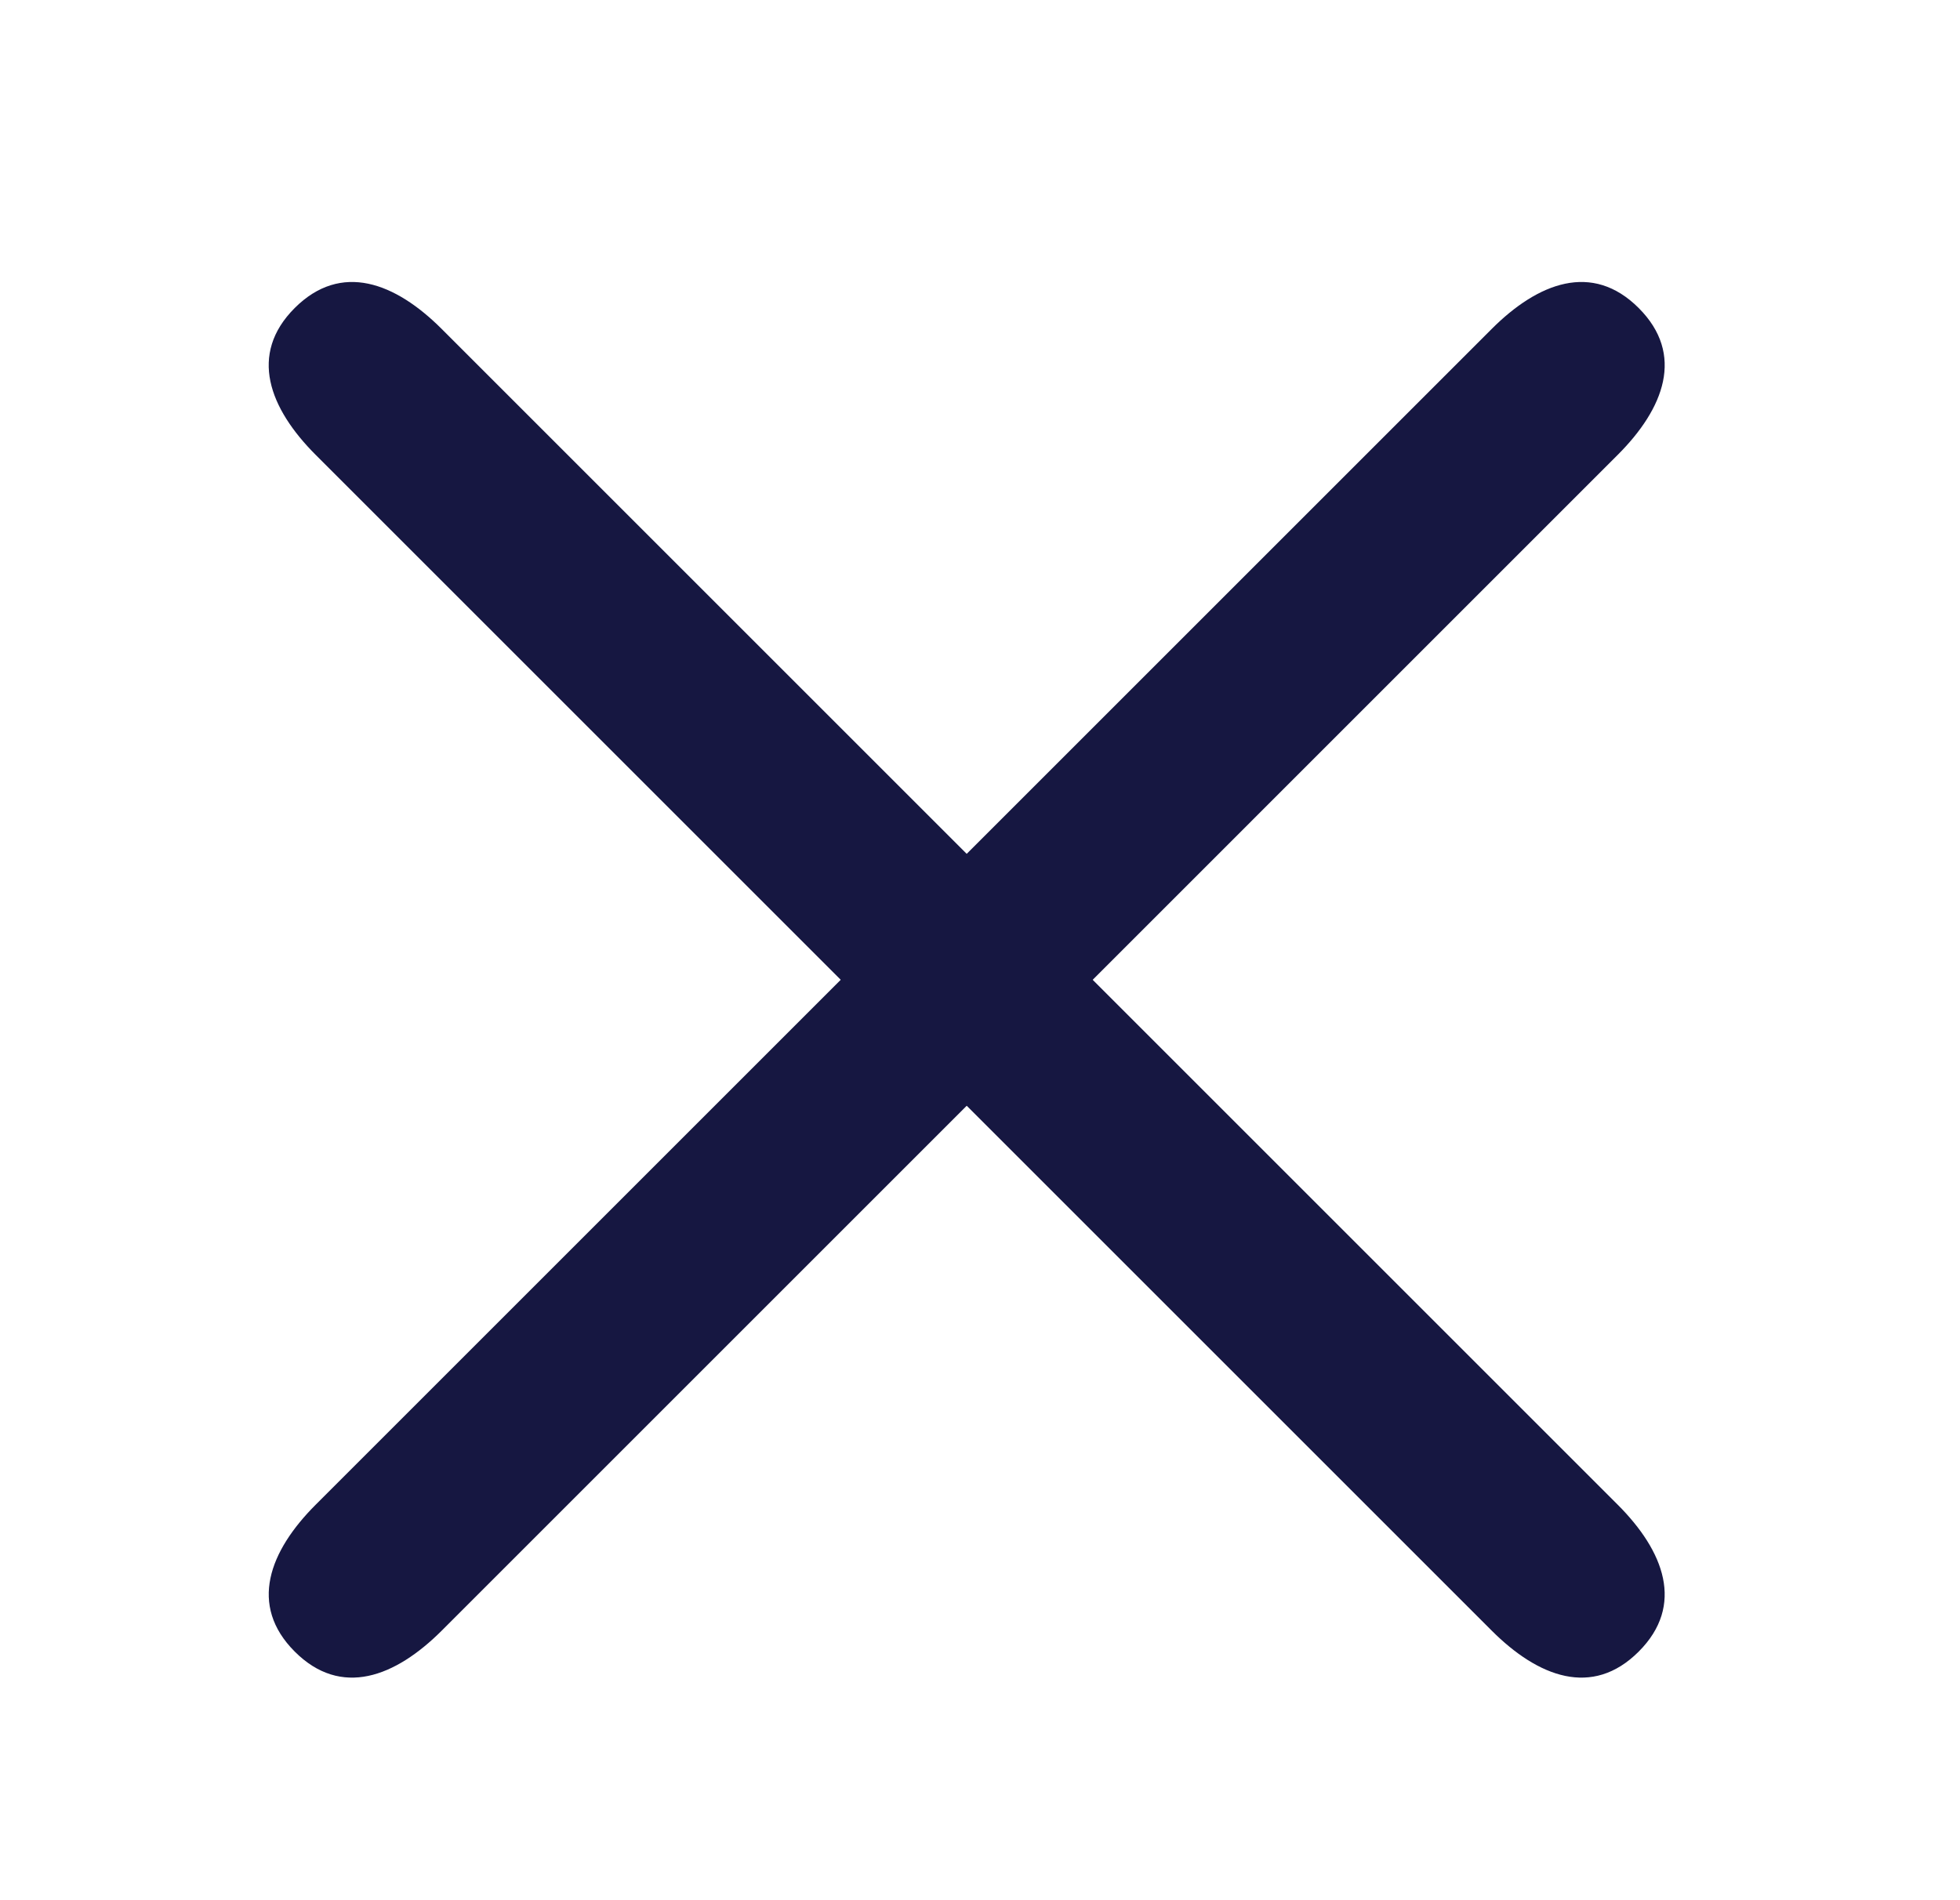
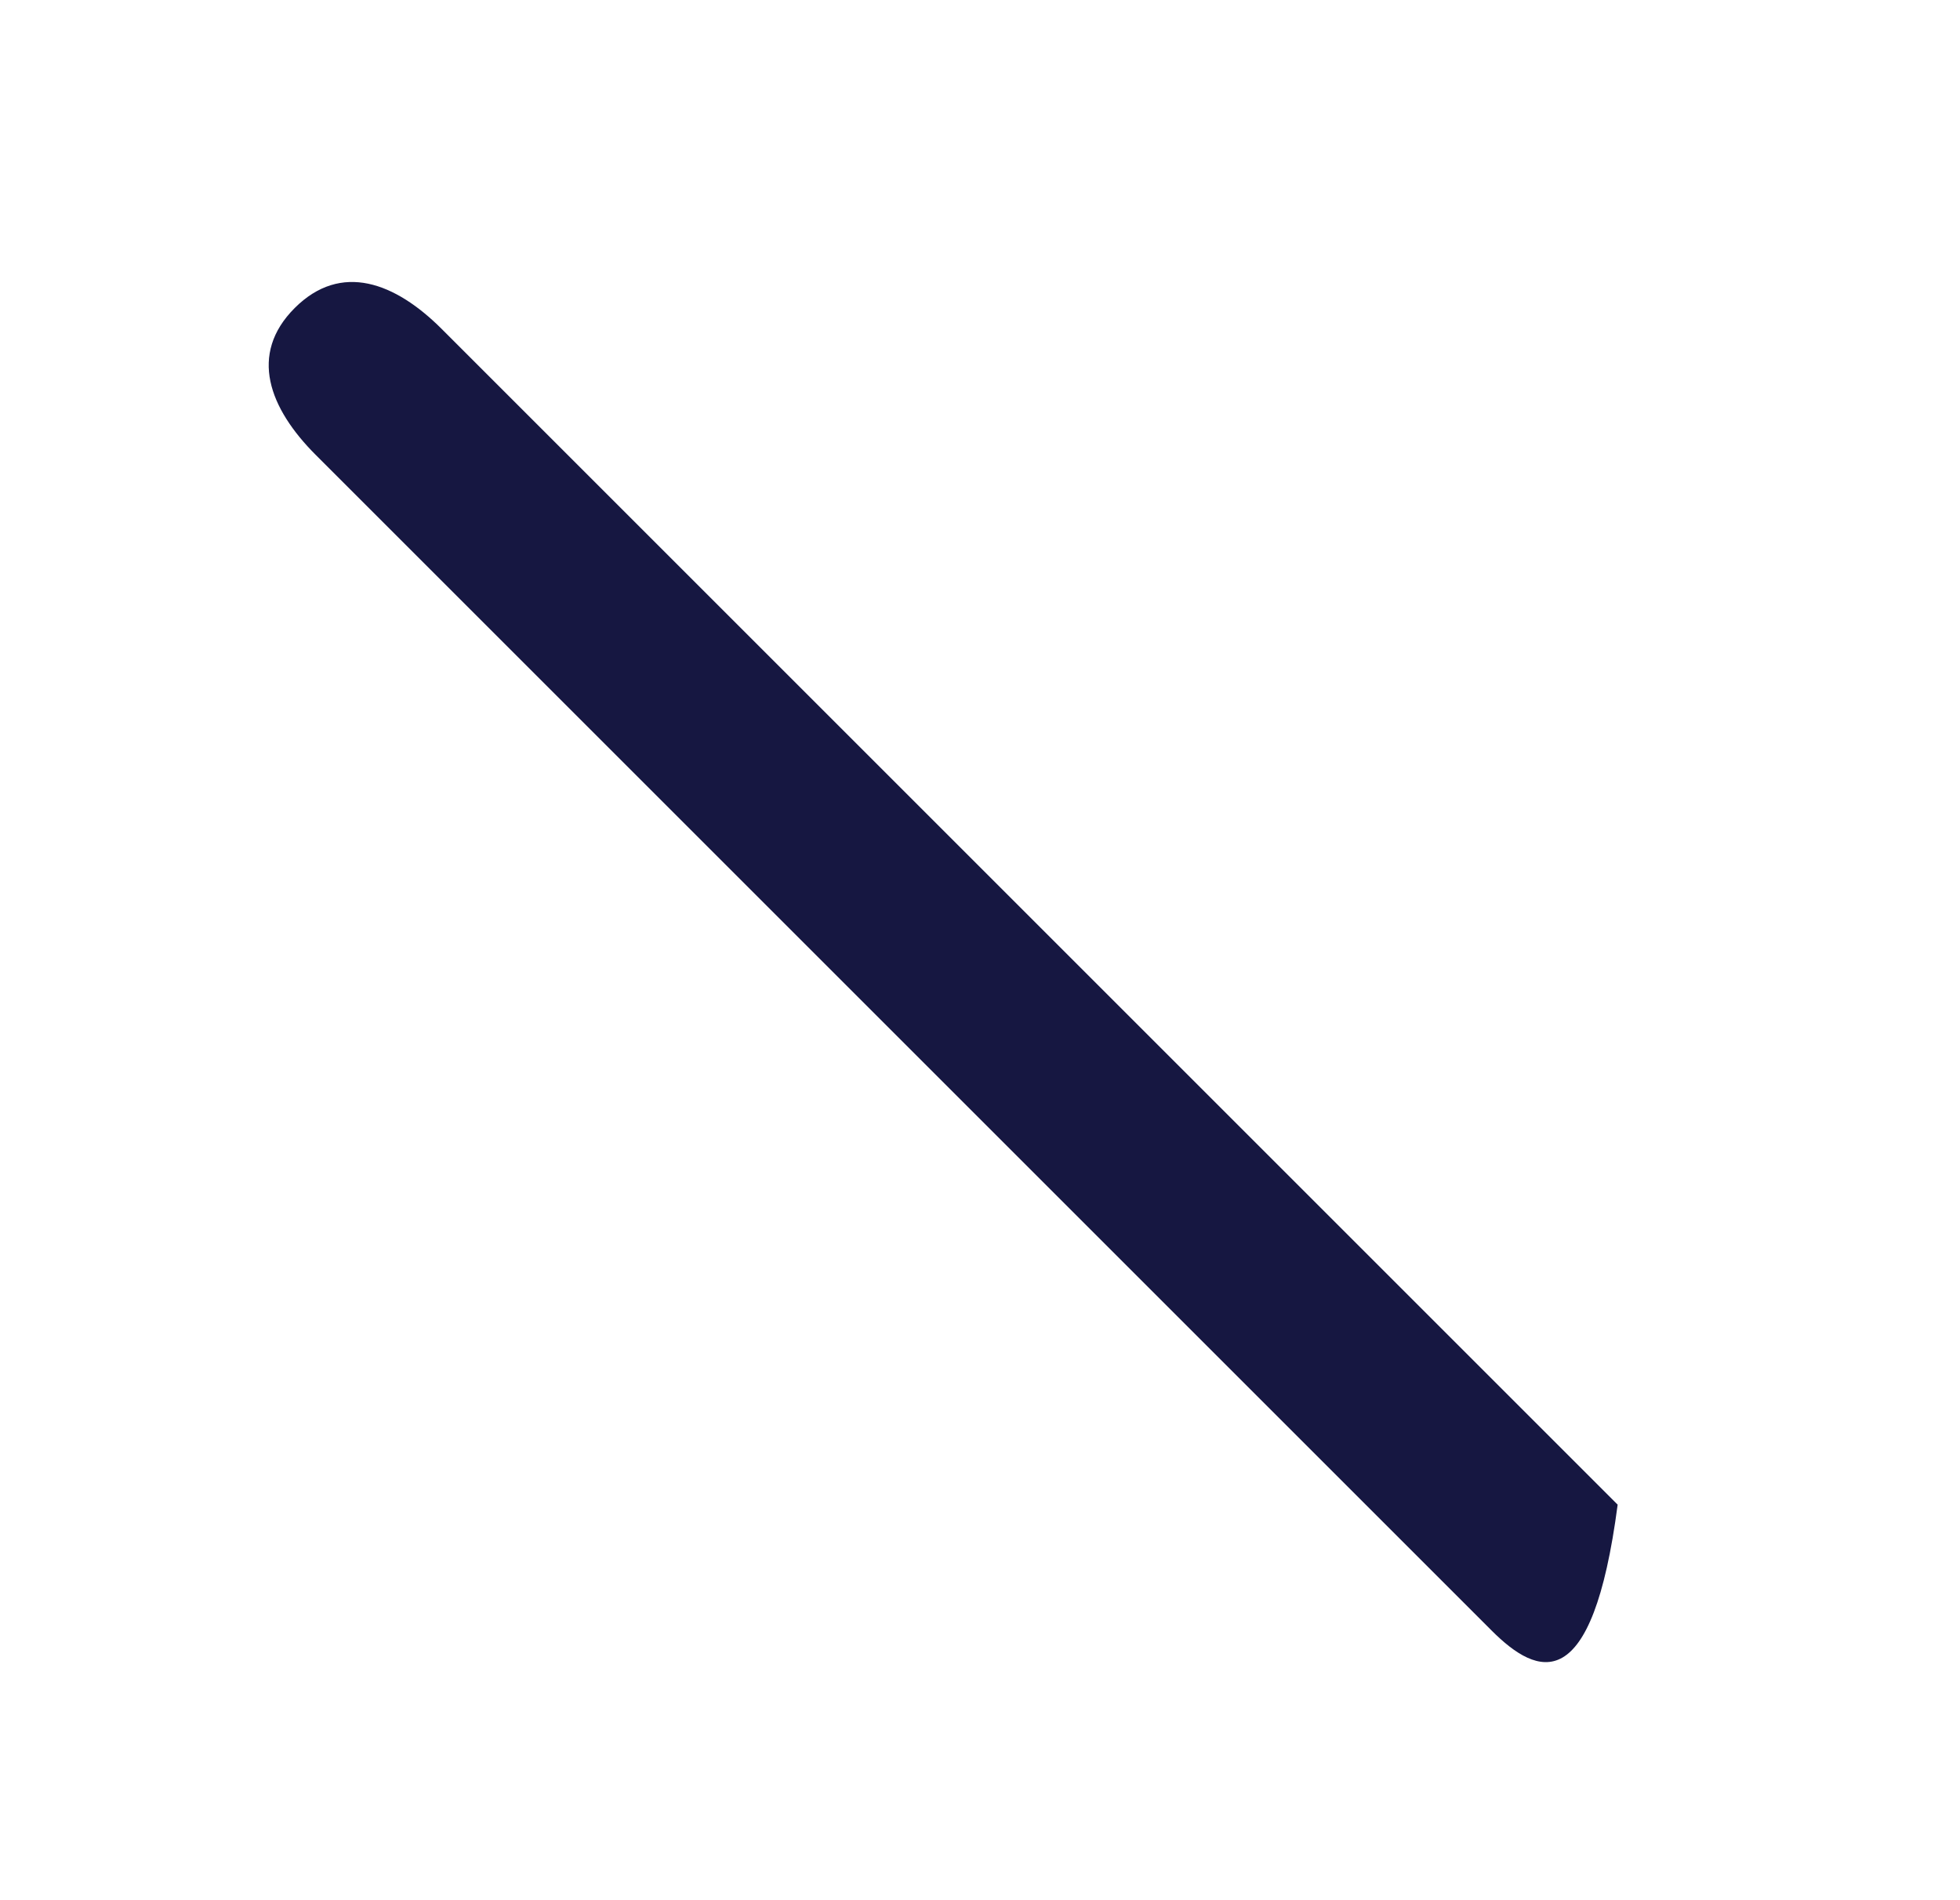
<svg xmlns="http://www.w3.org/2000/svg" width="33" height="32" viewBox="0 0 33 32" fill="none">
-   <path d="M4.962 5.187C5.744 4.406 6.656 4.759 7.437 5.54L27.236 25.339C28.017 26.12 28.371 27.033 27.59 27.814C26.809 28.595 25.896 28.241 25.115 27.46L5.316 7.661C4.535 6.88 4.181 5.968 4.962 5.187Z" fill="#161741" />
-   <path d="M27.59 5.187C26.809 4.406 25.896 4.759 25.115 5.54L5.316 25.339C4.535 26.12 4.182 27.033 4.963 27.814C5.744 28.595 6.656 28.241 7.438 27.46L27.236 7.661C28.018 6.88 28.371 5.968 27.59 5.187Z" fill="#161741" />
+   <path d="M4.962 5.187C5.744 4.406 6.656 4.759 7.437 5.54L27.236 25.339C26.809 28.595 25.896 28.241 25.115 27.46L5.316 7.661C4.535 6.88 4.181 5.968 4.962 5.187Z" fill="#161741" />
</svg>